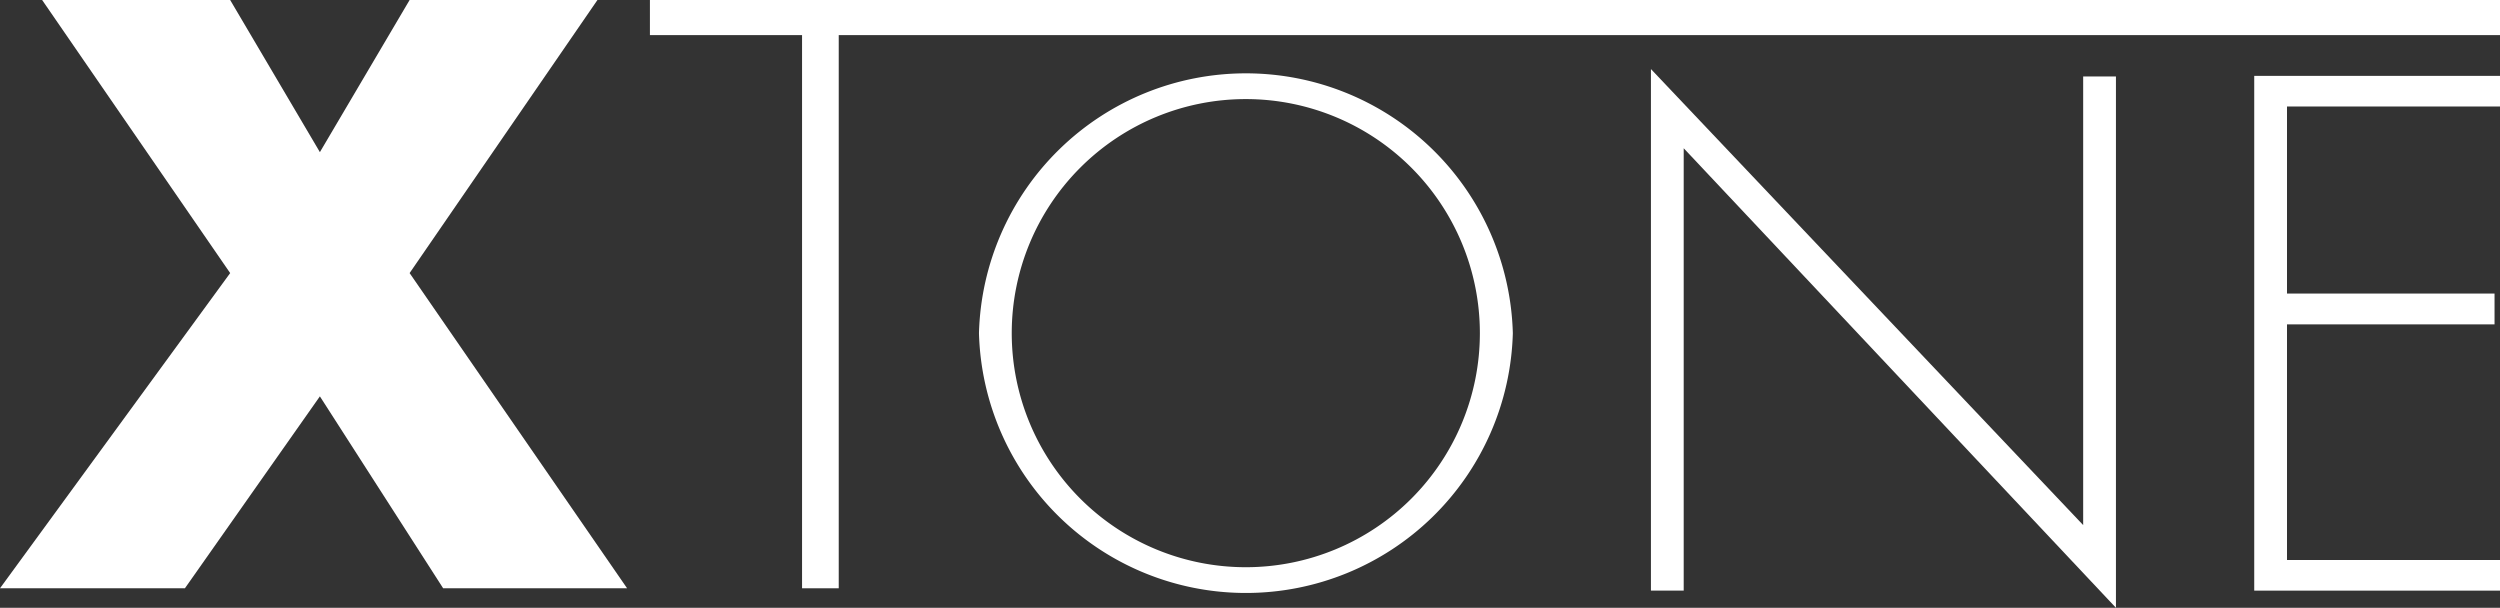
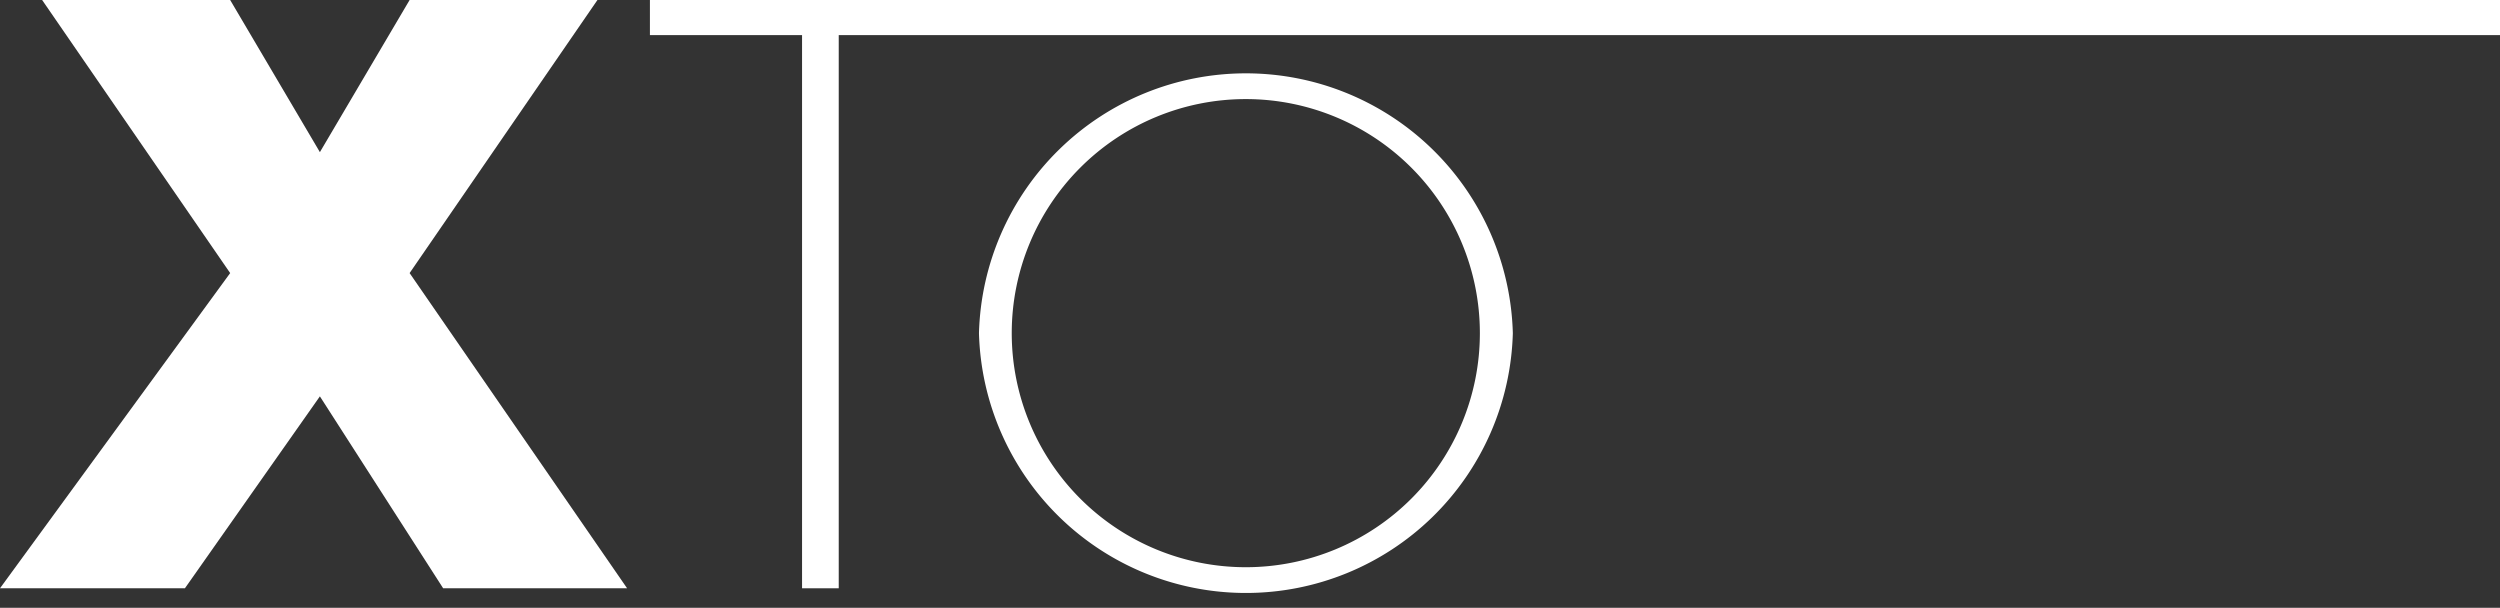
<svg xmlns="http://www.w3.org/2000/svg" viewBox="0 0 128.17 31.16" class="h-4 sm:h-5 w-auto justify-self-start">
  <rect x="0" y="0" width="128.17" height="31.16" fill="#333333" stroke="none" />
  <path d="M2.16,0H11.8l4.6,7.8L21,0h9.63L21,14,32.15,30.16H22.72L16.4,20.32,9.48,30.16H0L11.8,14Z" fill="#ffffff" />
  <path d="M43,30.16H41.12V1.8h-7.8V0h94.85V1.8H43Z" fill="#ffffff" />
  <path d="M77.56,17.08a13.69,13.69,0,0,1-27.37,0,13.69,13.69,0,0,1,27.37,0Zm-25.69,0a12,12,0,0,0,24,0,12,12,0,0,0-24,0Z" fill="#ffffff" />
-   <path d="M108.48,31.16,86.32,7.6V30.28H84.64V3.54L106.8,26.92v-23h1.68Z" fill="#ffffff" />
-   <path d="M117.25,5.46v9.59h10.64v1.58H117.25V28.71h10.92v1.57h-12.6V3.89h12.6V5.46Z" fill="#ffffff" />
</svg>